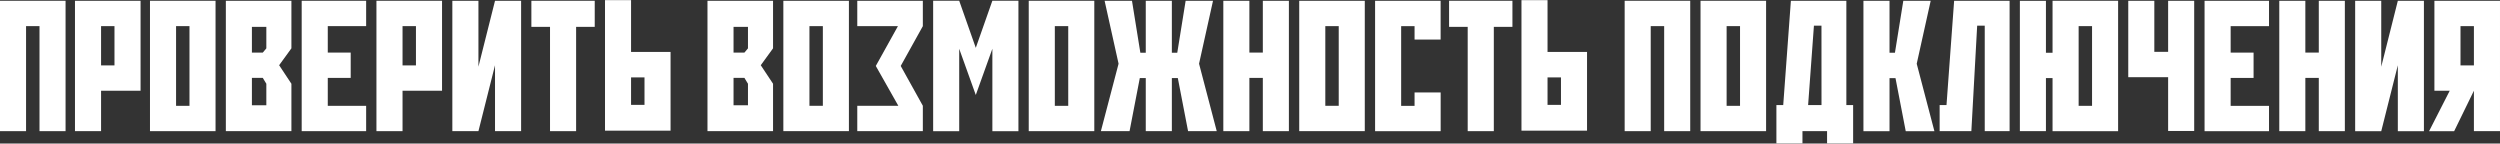
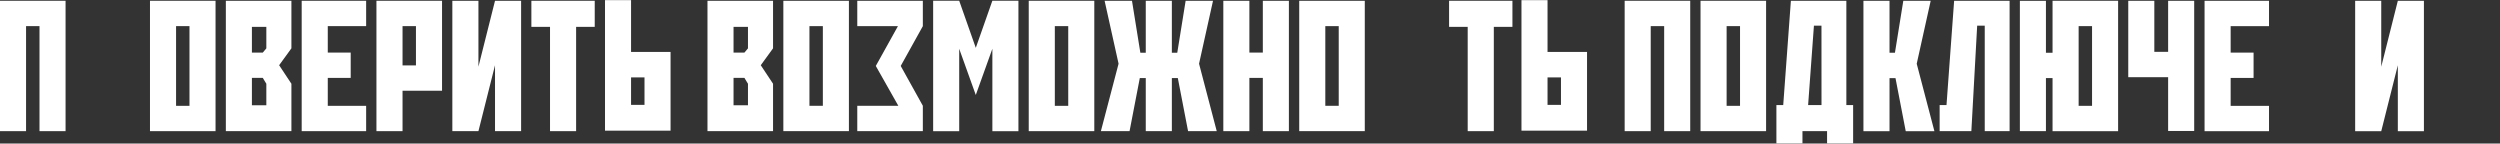
<svg xmlns="http://www.w3.org/2000/svg" id="Layer_2_00000119825239203523464320000010663056780127565952_" x="0px" y="0px" viewBox="0 0 8126 466.6" style="enable-background:new 0 0 8126 466.6;" xml:space="preserve">
  <rect x="0" y="0" width="8126" height="466.6" fill="#333333" stroke="none" />
  <style type="text/css"> .st0{fill:#FFFFFF;} </style>
  <g id="Layer_1-2">
    <g>
      <polygon class="st0" points="0,426.3 84.7,426.3 84.7,84.9 128.4,84.9 128.4,426.3 213.1,426.3 213.1,2.5 0,2.5 " />
-       <polygon class="st0" points="4597.9,344.1 4554.3,344.1 4554.3,85 4597.9,85 4597.9,128.6 4682.6,128.6 4682.6,2.7 4682.6,2.6 4469.6,2.6 4469.6,426.4 4682.7,426.4 4682.7,300.5 4597.9,300.5 " />
      <polygon class="st0" points="6275.5,2.6 6186.5,2.6 6159.3,171.5 6141.7,171.5 6141.7,2.6 6056.9,2.6 6056.9,426.4 6141.7,426.4 6141.7,253.9 6161.1,253.9 6194.4,426.4 6287.6,426.4 6230.1,207.2 " />
      <polygon class="st0" points="3942.8,2.5 3853.8,2.5 3826.6,171.4 3809,171.4 3809,2.5 3724.2,2.5 3724.2,171.4 3706.6,171.4 3679.4,2.5 3590.4,2.5 3635.8,207.1 3578.3,426.3 3671.5,426.3 3704.8,253.8 3724.2,253.8 3724.2,426.3 3809,426.3 3809,253.8 3828.4,253.8 3861.7,426.3 3954.9,426.3 3897.4,207.1 " />
      <path class="st0" d="M1223.6,426.3h84.8V294.9h128.4V2.5h-213.2L1223.6,426.3L1223.6,426.3z M1308.4,84.9h43.6v127.7h-43.6V84.9 L1308.4,84.9z" />
-       <path class="st0" d="M243.7,426.3h84.8V294.9h128.4V2.5H243.7V426.3z M328.5,84.9h43.6v127.7h-43.6V84.9z" />
      <path class="st0" d="M487.5,426.3h213.1V2.5H487.5V426.3L487.5,426.3z M572.3,84.9h43.6V344h-43.6V84.9z" />
      <path class="st0" d="M4223,426.3h213.1V2.5H4223V426.3z M4307.8,84.9h43.6V344h-43.6V84.9L4307.8,84.9z" />
      <path class="st0" d="M5527.4,426.3h213.1V2.5h-213.1V426.3z M5612.2,84.9h43.6V344h-43.6V84.9L5612.2,84.9z" />
      <path class="st0" d="M2546.2,426.3h213.1V2.5h-213.1V426.3z M2631,84.9h43.6V344H2631V84.9z" />
      <path class="st0" d="M3343.8,426.3h213.1V2.5h-213.1V426.3z M3428.6,84.9h43.6V344h-43.6V84.9z" />
      <polygon class="st0" points="1727.2,87.3 1787.8,87.3 1787.8,426.3 1872.6,426.3 1872.6,87.3 1933.1,87.3 1933.1,2.5 1727.2,2.5 " />
      <polygon class="st0" points="4710.1,87.3 4770.6,87.3 4770.6,426.3 4855.5,426.3 4855.5,87.3 4916,87.3 4916,2.5 4710.1,2.5 " />
      <polygon class="st0" points="1555.1,216.8 1555.1,2.5 1470.3,2.5 1470.3,426.3 1555.1,426.3 1609,212 1609,426.3 1693.8,426.3 1693.8,2.5 1609,2.5 " />
      <polygon class="st0" points="7740,216.9 7740,2.6 7655.2,2.6 7655.2,426.4 7740,426.4 7793.9,212.1 7793.9,426.4 7878.7,426.4 7878.7,2.6 7793.9,2.6 " />
      <polygon class="st0" points="980.6,426.3 1190.1,426.3 1190.1,344 1065.4,344 1065.4,253.2 1139.9,253.2 1139.9,170.9 1065.4,170.9 1065.4,84.9 1190.1,84.9 1190.1,2.6 1190.1,2.5 980.6,2.5 " />
      <polygon class="st0" points="7165.7,426.4 7375.2,426.4 7375.2,344.1 7250.5,344.1 7250.5,253.3 7325,253.3 7325,171 7250.5,171 7250.5,85 7375.2,85 7375.2,2.7 7375.2,2.6 7165.7,2.6 " />
      <polygon class="st0" points="4104.7,170.9 4061,170.9 4061,2.6 3976.3,2.6 3976.3,426.3 4061,426.3 4061,253.2 4104.7,253.2 4104.7,426.3 4189.4,426.3 4189.4,2.6 4104.7,2.6 " />
-       <polygon class="st0" points="7537,170.9 7493.3,170.9 7493.3,2.6 7408.6,2.6 7408.6,426.3 7493.3,426.3 7493.3,253.2 7537,253.2 7537,426.3 7621.7,426.3 7621.7,2.6 7537,2.6 " />
      <path class="st0" d="M734.1,426.3h213.1V272.2L907.3,212l39.9-54.9V2.5H734.1V426.3L734.1,426.3z M818.8,87.3h46.9v69.9 l-11.5,13.7h-35.4V87.3L818.8,87.3z M818.8,253.2h35.4l11.5,19v69.9h-46.9V253.2L818.8,253.2z" />
      <path class="st0" d="M2299.6,426.3h213.1V272.2l-39.9-60.2l39.9-54.9V2.5h-213.1V426.3z M2384.3,87.3h46.9v69.9l-11.5,13.7h-35.4 V87.3L2384.3,87.3z M2384.3,253.2h35.4l11.5,19v69.9h-46.9V253.2L2384.3,253.2z" />
      <path class="st0" d="M6001.4,2.6h-180.3l-24.9,339H5774v124.5h84.7v-39.8h80v0.5l0,0v39.3h84.7V341.6h-22V2.6L6001.4,2.6z M5920.6,341.6h-43.5L5896,83.4h24.5L5920.6,341.6L5920.6,341.6z" />
      <polygon class="st0" points="7047.3,168.5 7002.4,168.5 7002.4,2.6 6917.7,2.6 6917.7,250.9 7047.3,250.9 7047.3,425.7 7132,425.7 7132,2.6 7047.3,2.6 " />
      <polygon class="st0" points="5280.8,426.3 5365.5,426.3 5365.5,84.9 5409.2,84.9 5409.2,426.3 5493.9,426.3 5493.9,2.5 5280.8,2.5 " />
      <path class="st0" d="M6671.6,171.5h-21.5V2.7h-84.7v423.5h84.7V253.8h21.5v172.6h213.1V2.5h-213.1V171.5z M6756.4,84.9h43.6V344 h-43.6V84.9z" />
      <path class="st0" d="M2051.2,0.5h-84.7v424.2h213.1V168.8h-128.4L2051.2,0.5L2051.2,0.5z M2094.9,251.6v89.3h-43.7v-89.3H2094.9z" />
      <path class="st0" d="M5030.1,0.5h-84.7v424.2h213.1V168.8h-128.4V0.5z M5073.8,251.6v89.3h-43.7v-89.3H5073.8z" />
      <polygon class="st0" points="2786.5,84.9 2918.6,84.9 2918.6,85 2846.7,214.4 2846.7,214.4 2846.7,214.4 2846.7,214.4 2846.7,214.4 2919.9,343.8 2786.5,343.8 2786.5,426.3 2999.6,426.3 2999.6,343.8 2999.6,343.8 2927.7,214.4 2999.6,85 2999.6,85 2999.6,84.9 2999.6,2.5 2786.5,2.5 " />
      <polygon class="st0" points="3225.6,2.4 3225.6,2.3 3171.7,155.5 3117.8,2.4 3117.8,2.3 3033.1,2.3 3033.1,426.5 3117.8,426.5 3117.8,158.5 3171.7,308.7 3225.6,158.5 3225.6,158.5 3225.6,426.5 3310.3,426.5 3310.3,2.3 3225.6,2.3 " />
      <polygon class="st0" points="6326.9,341.6 6304.6,341.6 6304.6,426.3 6407.7,426.3 6426.6,83.4 6451.2,83.4 6451.2,426.3 6532,426.3 6532,2.6 6351.7,2.6 " />
-       <path class="st0" d="M7912.8,2.5v292.4h49.8l-67.1,131.5h81.5l64.2-131.5v131.4h84.8V2.5H7912.8z M8041.2,212.6h-43.6V84.9h43.6 V212.6L8041.2,212.6z" />
    </g>
  </g>
</svg>